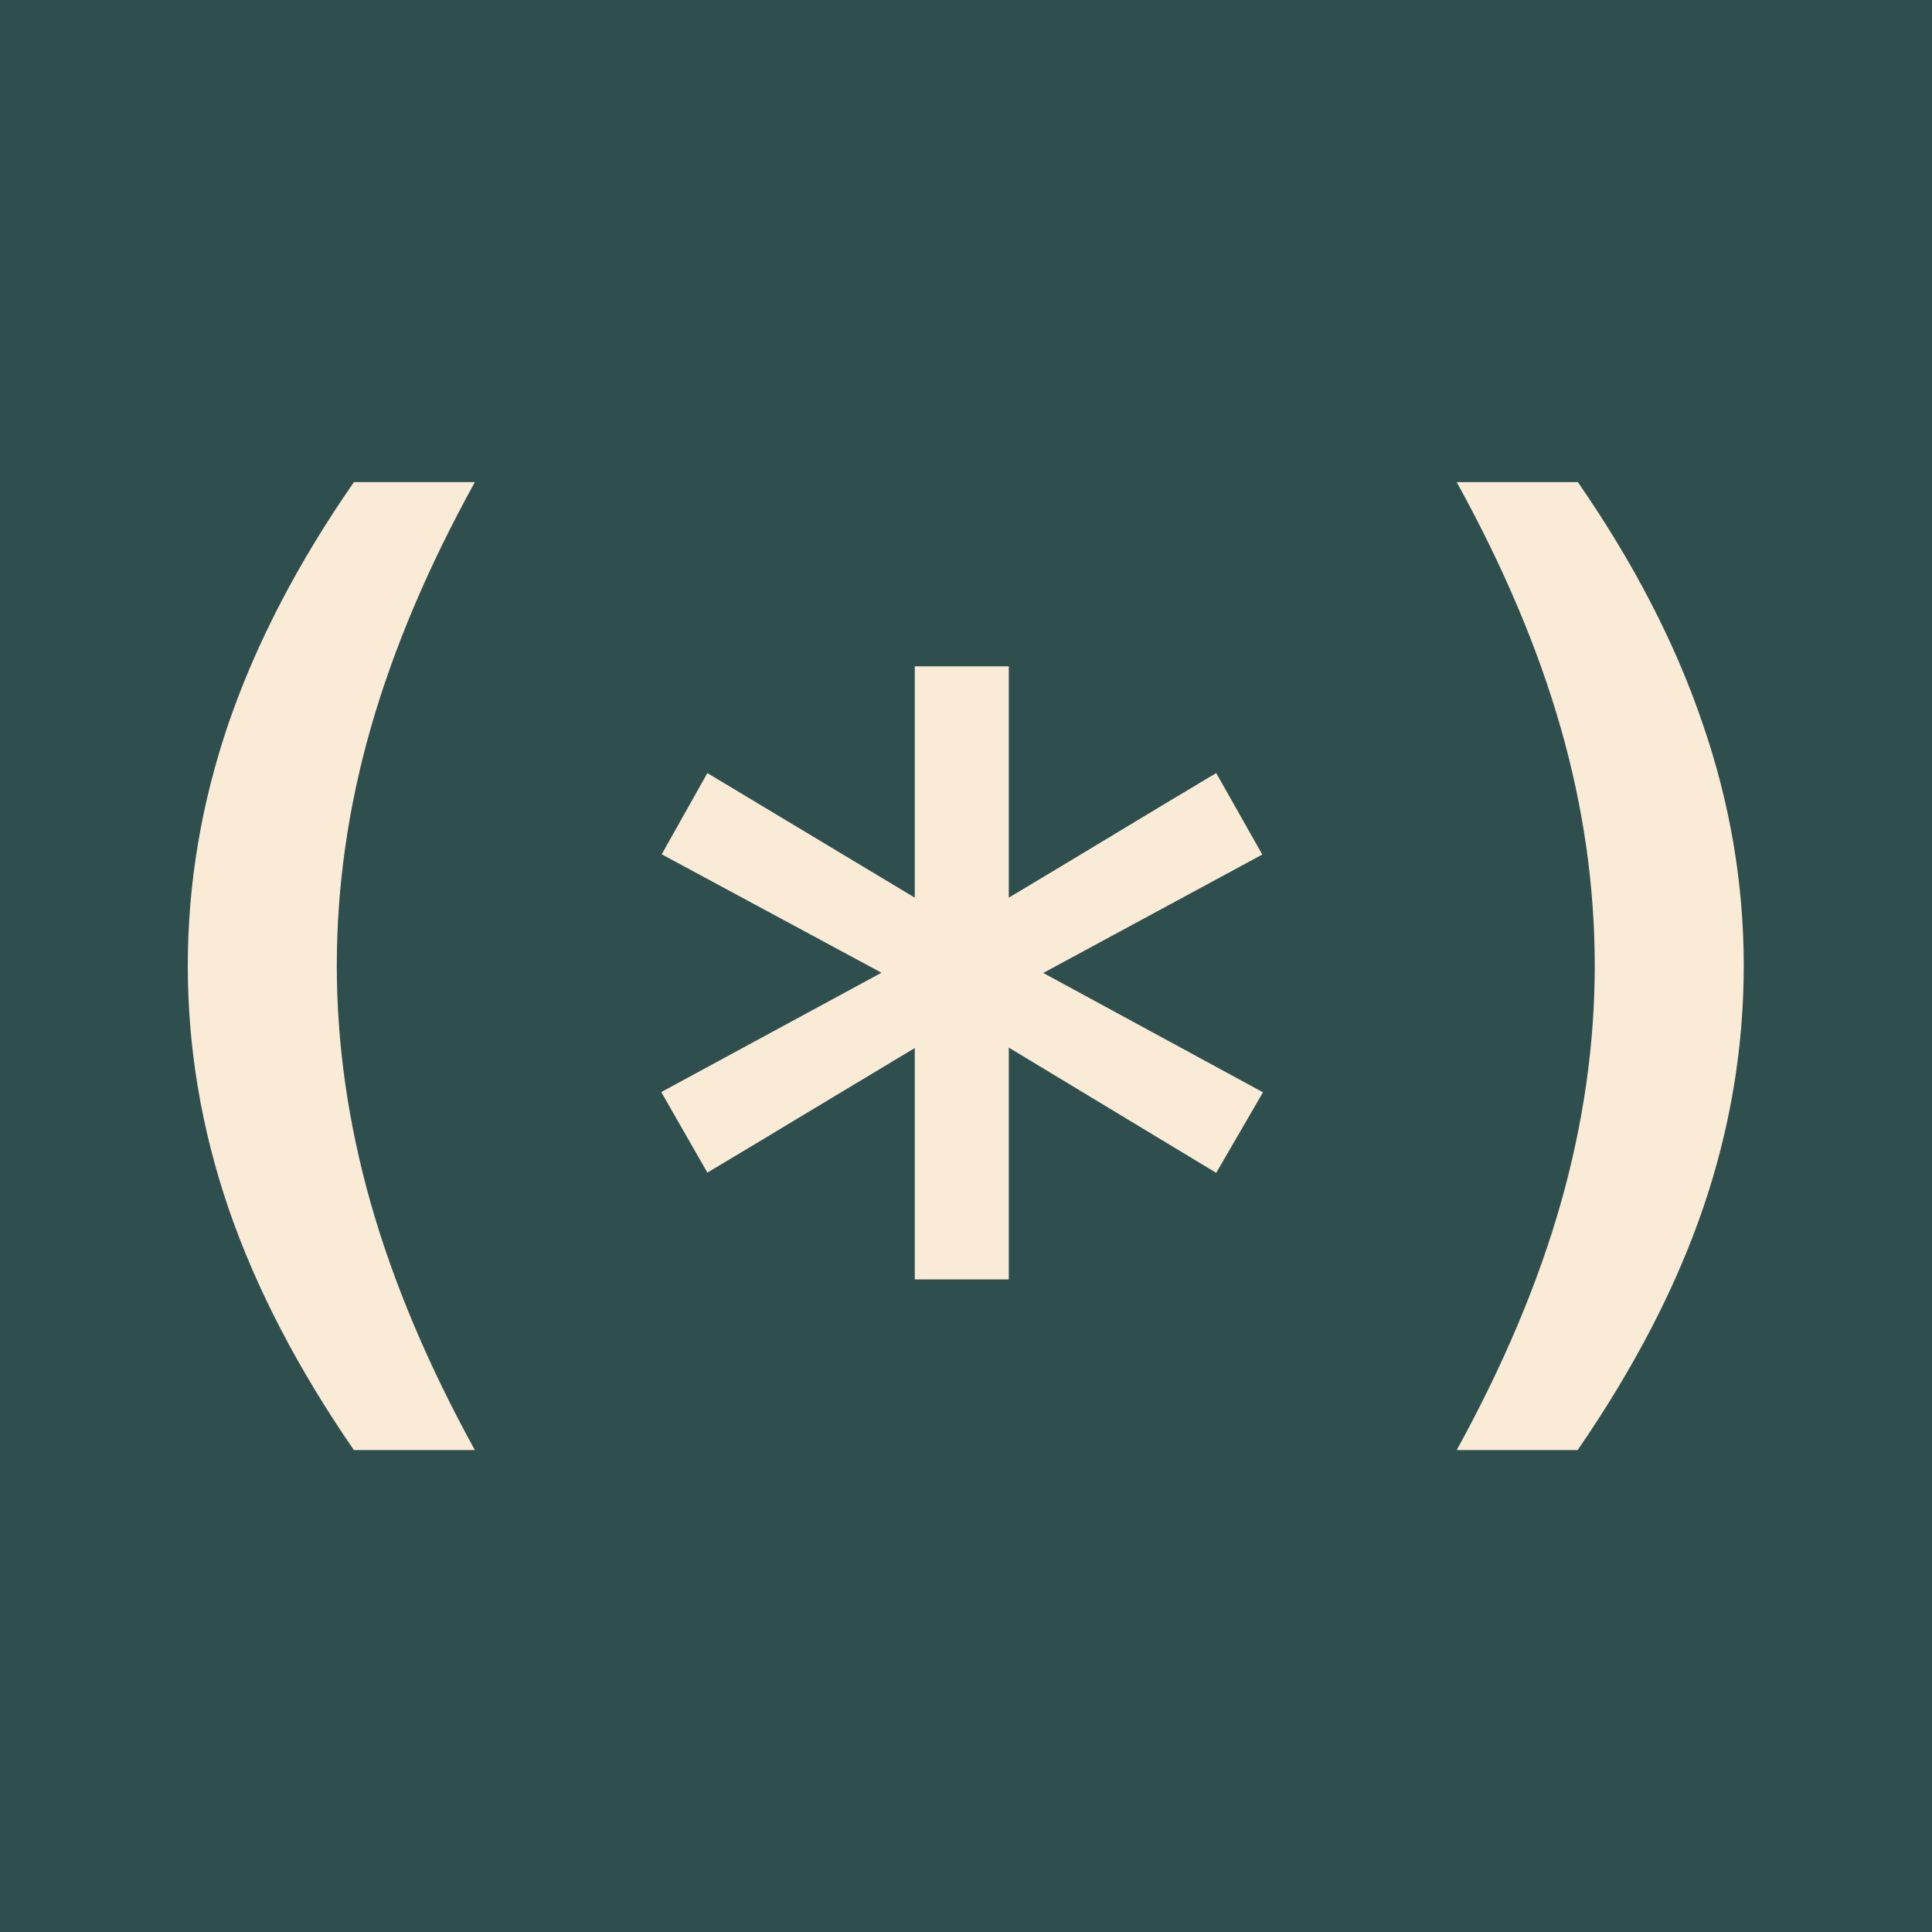
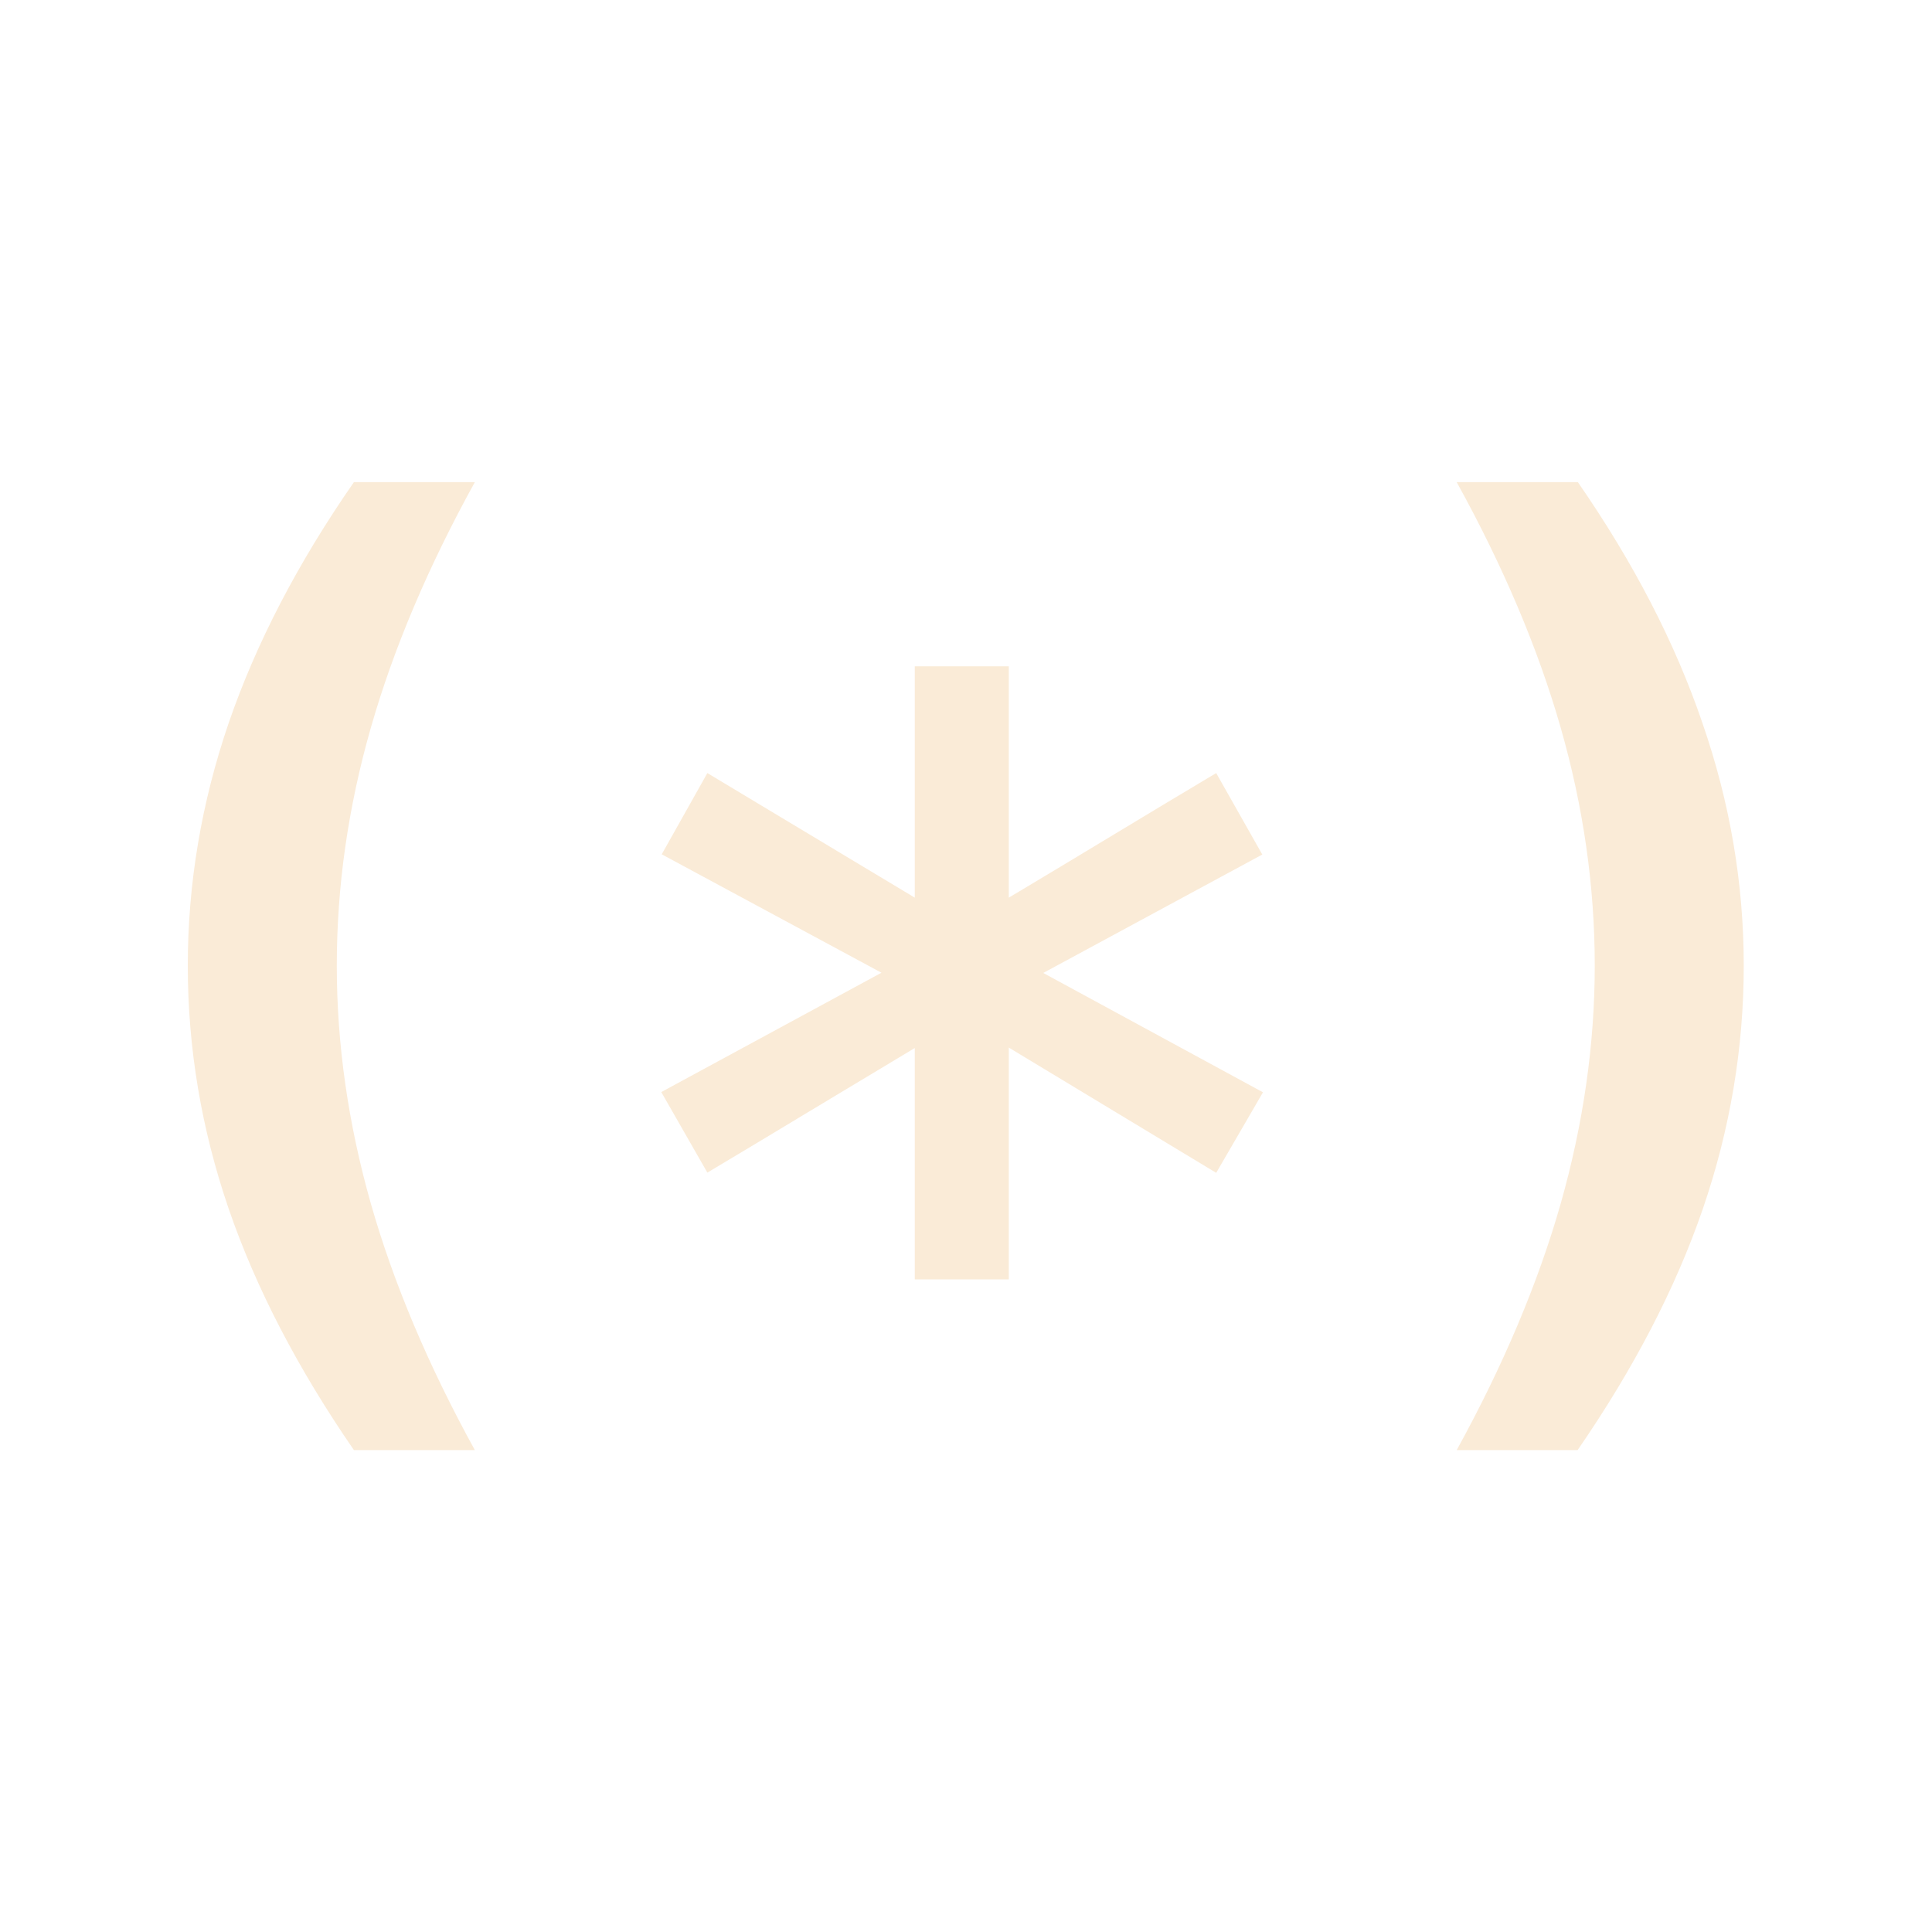
<svg xmlns="http://www.w3.org/2000/svg" xmlns:ns1="http://www.inkscape.org/namespaces/inkscape" xmlns:ns2="http://sodipodi.sourceforge.net/DTD/sodipodi-0.dtd" width="8.467mm" height="8.467mm" viewBox="0 0 8.467 8.467" version="1.1" id="svg1" xml:space="preserve" ns1:version="1.4 (e7c3feb1, 2024-10-09)" ns2:docname="favicon.svg">
  <ns2:namedview id="namedview1" pagecolor="#ffffff" bordercolor="#000000" borderopacity="0.25" ns1:showpageshadow="2" ns1:pageopacity="0.0" ns1:pagecheckerboard="0" ns1:deskcolor="#d1d1d1" ns1:document-units="mm" ns1:zoom="4.4743784" ns1:cx="22.461221" ns1:cy="46.375157" ns1:window-width="1440" ns1:window-height="819" ns1:window-x="0" ns1:window-y="25" ns1:window-maximized="1" ns1:current-layer="layer1" />
  <defs id="defs1" />
  <g ns1:label="Layer 1" ns1:groupmode="layer" id="layer1" transform="translate(74.612,860.525)">
    <g id="g1">
-       <rect style="fill:#2f4f4f;fill-opacity:1;stroke-width:0.003;stroke-linecap:square;paint-order:markers stroke fill" id="rect1" width="8.467" height="8.467" x="-74.612" y="-860.525" />
      <path style="font-weight:bold;font-size:4.763px;line-height:1.3;font-family:Menlo;-inkscape-font-specification:'Menlo Bold';letter-spacing:0px;fill:#faebd7;stroke-width:0.372;stroke-linecap:square;paint-order:markers stroke fill" d="m -72.531,-858.412 q -0.307,0.556 -0.456,1.077 -0.149,0.521 -0.149,1.042 0,0.516 0.149,1.042 0.149,0.523 0.456,1.081 h -0.53 q -0.37,-0.537 -0.549,-1.058 -0.179,-0.523 -0.179,-1.065 0,-0.539 0.179,-1.063 0.181,-0.526 0.549,-1.056 z m 3.451,1.632 -0.96,0.519 0.963,0.523 -0.205,0.353 -0.909,-0.549 v 1.016 h -0.412 v -1.014 q -0.221,0.133 -0.456,0.274 -0.235,0.142 -0.453,0.272 l -0.202,-0.353 0.965,-0.523 -0.963,-0.519 0.2,-0.356 0.909,0.546 v -1.014 h 0.412 v 1.014 q 0.223,-0.133 0.456,-0.274 0.235,-0.142 0.453,-0.272 z m 0.853,-1.632 h 0.53 q 0.367,0.53 0.546,1.056 0.181,0.523 0.181,1.063 0,0.542 -0.179,1.065 -0.179,0.521 -0.549,1.058 h -0.53 q 0.307,-0.558 0.456,-1.081 0.149,-0.526 0.149,-1.042 0,-0.521 -0.149,-1.042 -0.149,-0.521 -0.456,-1.077 z" id="text1" aria-label="(*)" />
    </g>
  </g>
</svg>